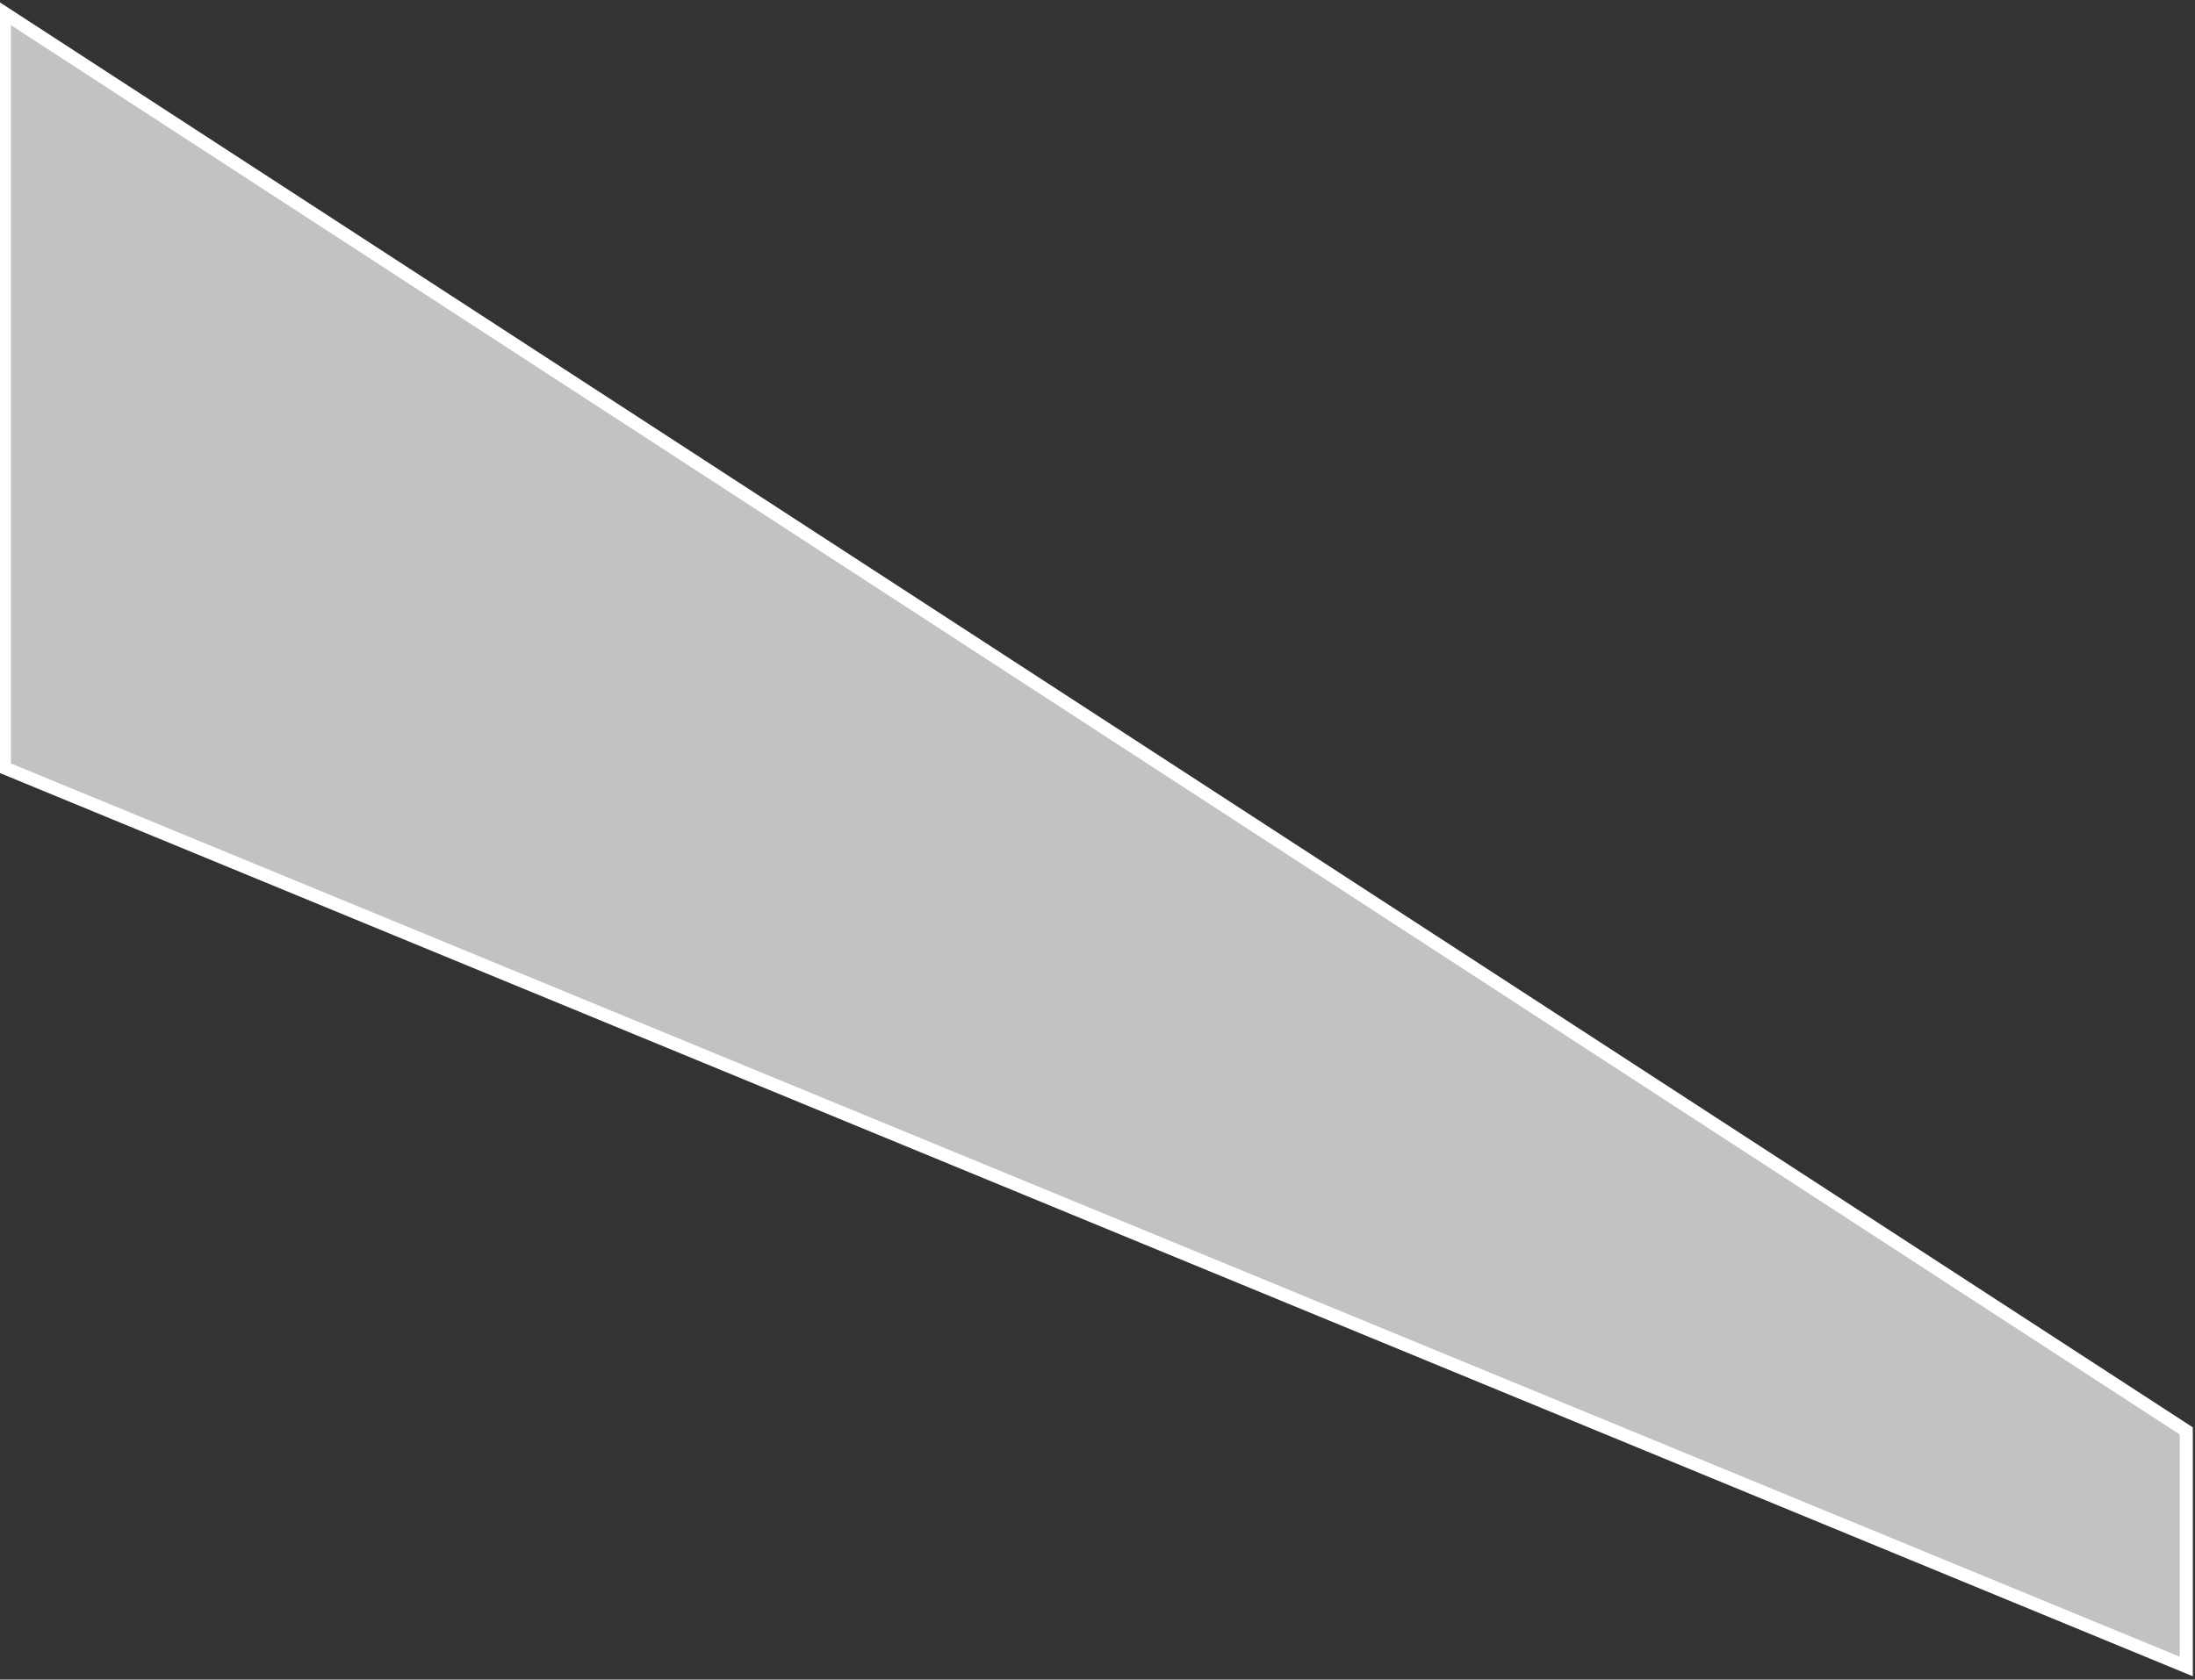
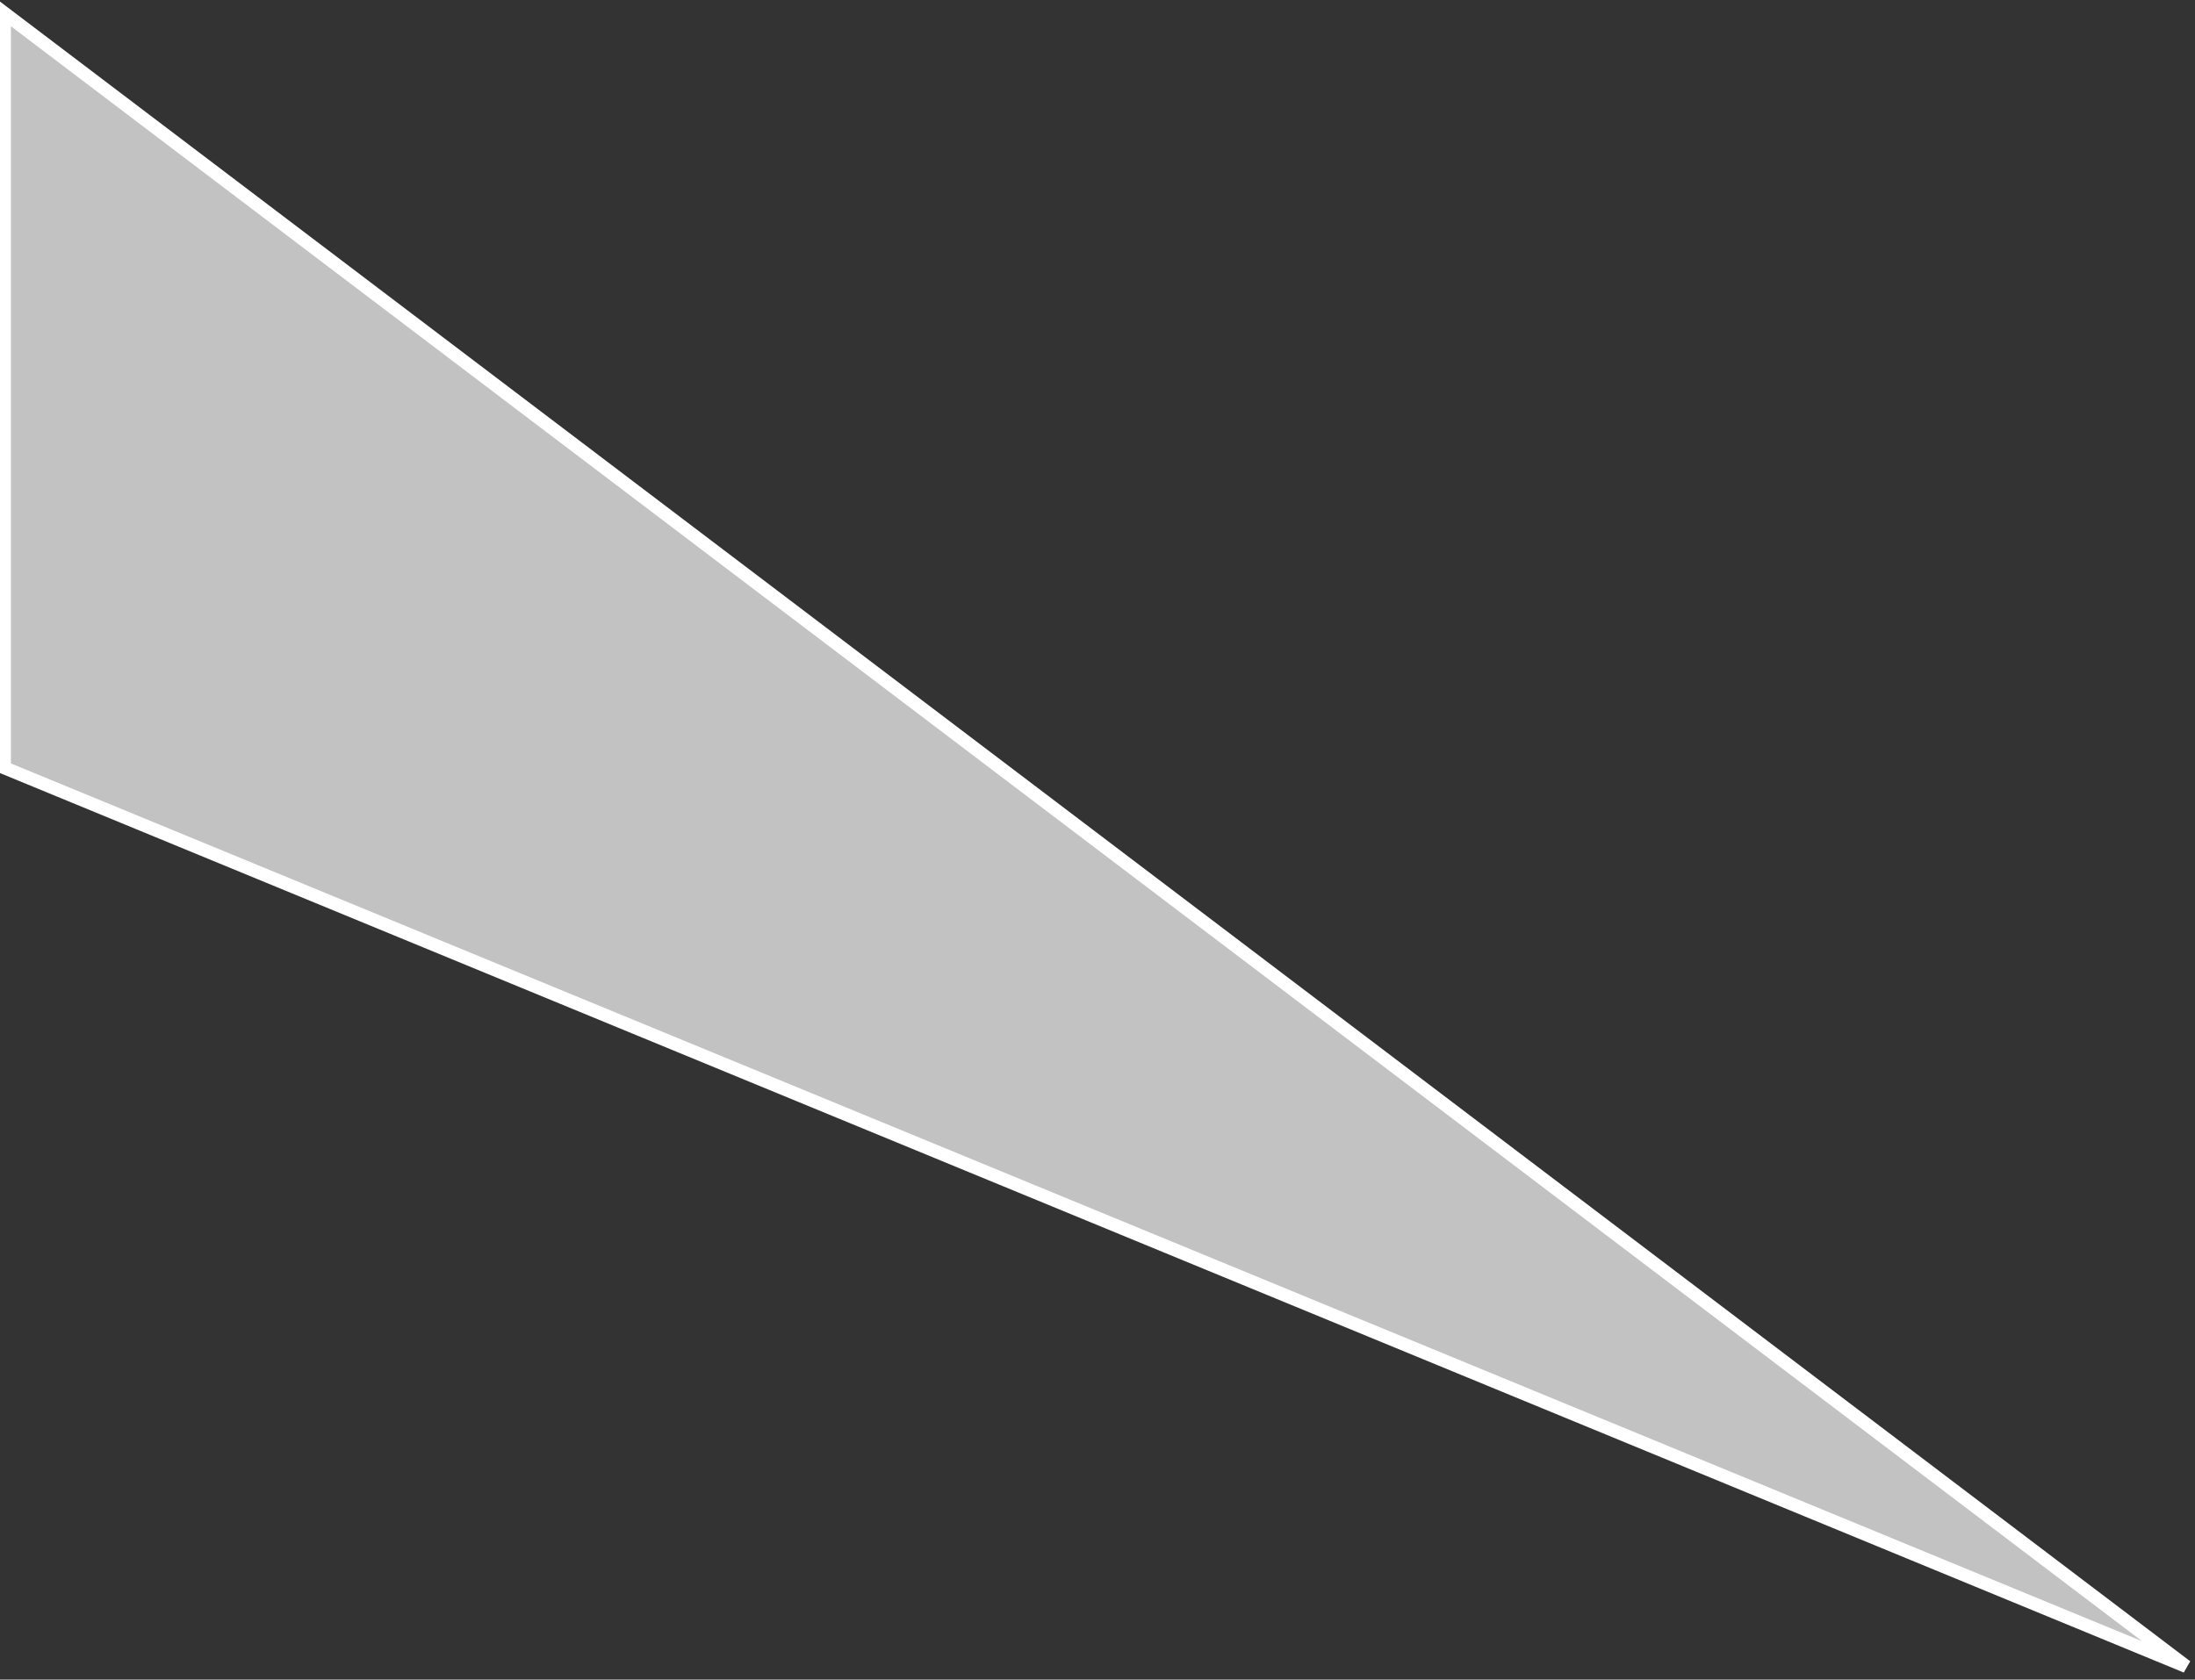
<svg xmlns="http://www.w3.org/2000/svg" width="503" height="385" viewBox="0 0 503 385" fill="none">
  <rect x="0" y="0" width="503" height="385" fill="#333333" stroke="none" />
-   <path d="M501 382V328L1 3V176L501 382Z" fill="white" fill-opacity="0.7" stroke="white" stroke-width="3" />
+   <path d="M501 382L1 3V176L501 382Z" fill="white" fill-opacity="0.7" stroke="white" stroke-width="3" />
</svg>